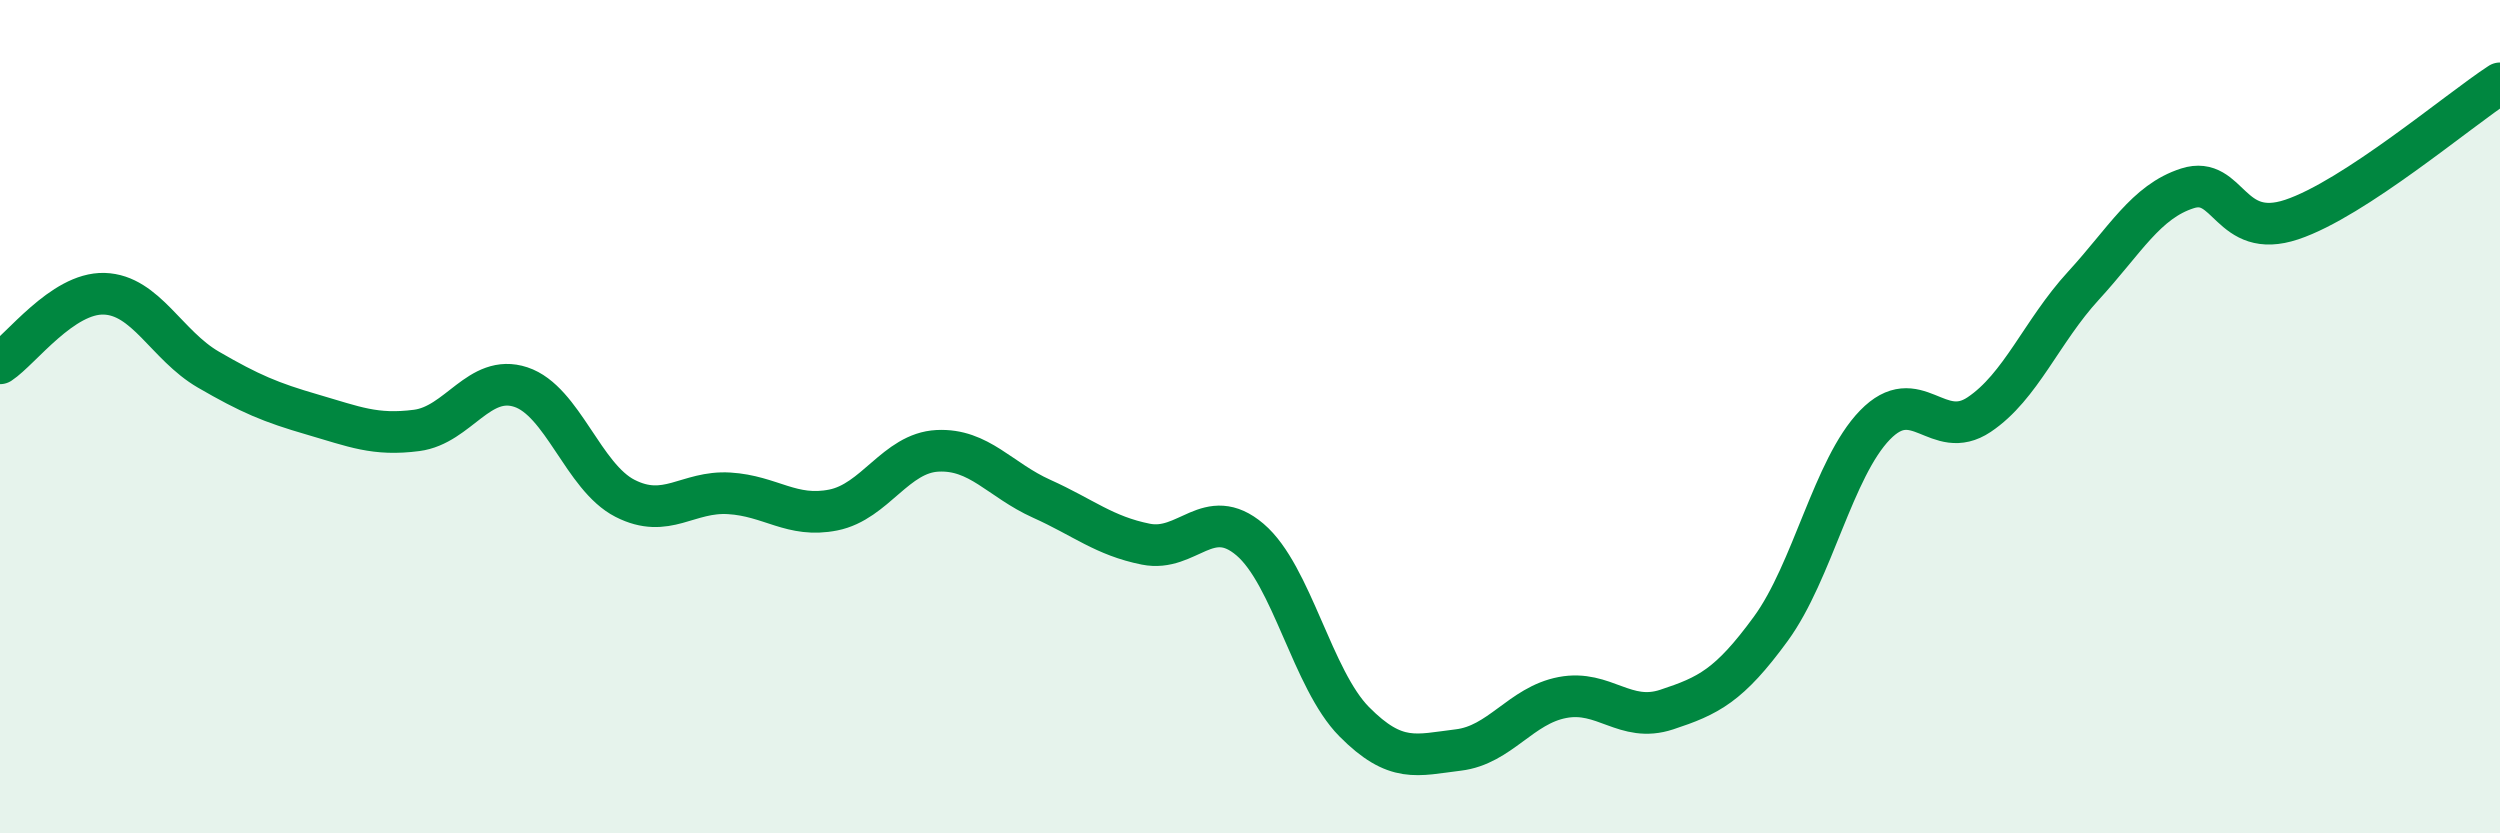
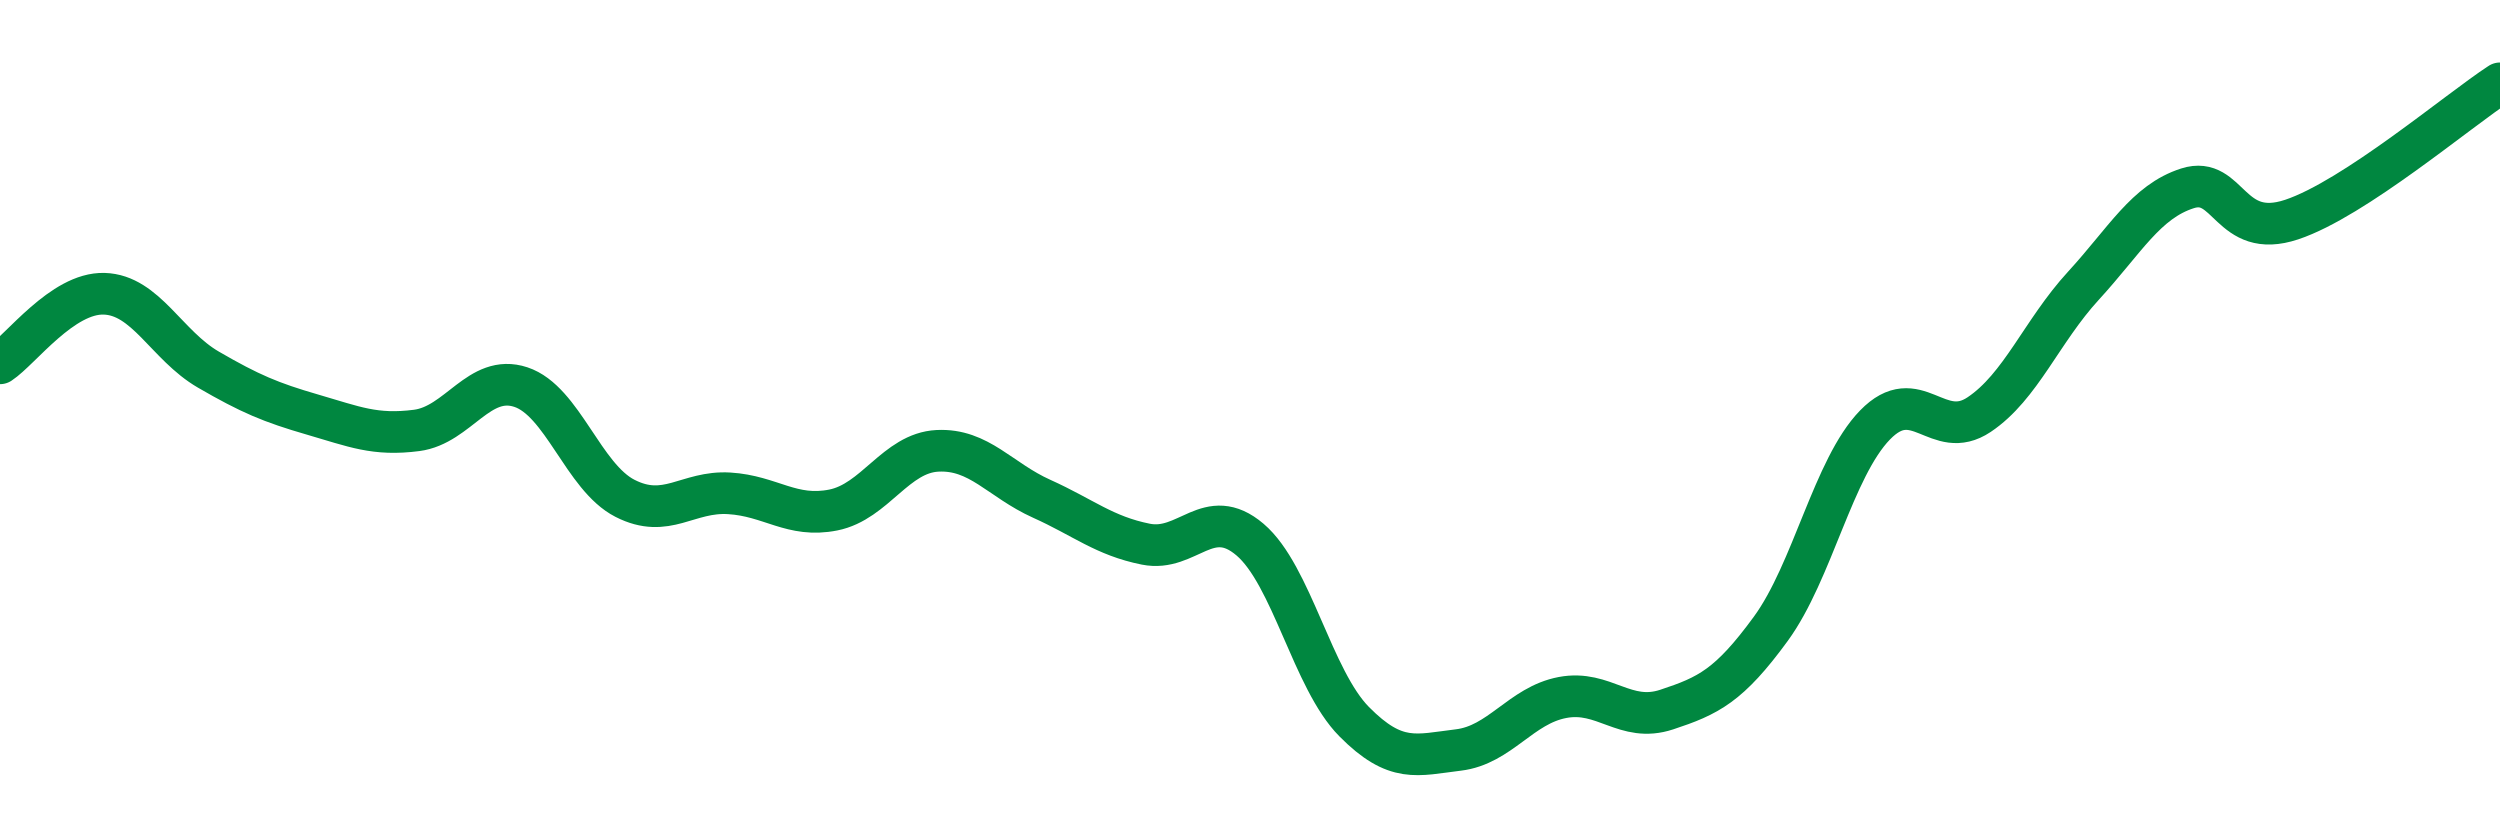
<svg xmlns="http://www.w3.org/2000/svg" width="60" height="20" viewBox="0 0 60 20">
-   <path d="M 0,8.72 C 0.5,8.39 1.5,7.02 2.5,7.05 C 3.5,7.08 4,8.29 5,8.87 C 6,9.45 6.5,9.66 7.5,9.95 C 8.5,10.24 9,10.46 10,10.33 C 11,10.2 11.5,8.96 12.5,9.29 C 13.5,9.62 14,11.45 15,11.96 C 16,12.47 16.5,11.78 17.5,11.84 C 18.5,11.9 19,12.44 20,12.24 C 21,12.04 21.5,10.87 22.5,10.82 C 23.5,10.77 24,11.52 25,11.97 C 26,12.42 26.5,12.86 27.5,13.06 C 28.5,13.26 29,12.1 30,12.95 C 31,13.8 31.5,16.31 32.5,17.32 C 33.5,18.33 34,18.12 35,18 C 36,17.88 36.5,16.93 37.5,16.74 C 38.5,16.55 39,17.36 40,17.03 C 41,16.7 41.5,16.46 42.5,15.09 C 43.5,13.72 44,11.23 45,10.2 C 46,9.17 46.5,10.62 47.5,9.95 C 48.5,9.28 49,7.95 50,6.86 C 51,5.77 51.5,4.84 52.5,4.52 C 53.5,4.2 53.5,5.77 55,5.27 C 56.5,4.77 59,2.65 60,2L60 20L0 20Z" fill="#008740" opacity="0.1" stroke-linecap="round" stroke-linejoin="round" />
  <path d="M 0,8.72 C 0.5,8.39 1.5,7.02 2.5,7.05 C 3.5,7.08 4,8.29 5,8.87 C 6,9.45 6.5,9.66 7.5,9.95 C 8.5,10.24 9,10.46 10,10.33 C 11,10.2 11.5,8.96 12.5,9.29 C 13.5,9.62 14,11.45 15,11.96 C 16,12.47 16.5,11.78 17.5,11.84 C 18.5,11.9 19,12.44 20,12.24 C 21,12.04 21.5,10.87 22.5,10.82 C 23.5,10.77 24,11.52 25,11.97 C 26,12.42 26.5,12.86 27.5,13.06 C 28.5,13.26 29,12.1 30,12.95 C 31,13.8 31.5,16.31 32.5,17.32 C 33.5,18.33 34,18.12 35,18 C 36,17.88 36.5,16.93 37.5,16.74 C 38.5,16.55 39,17.36 40,17.03 C 41,16.7 41.5,16.46 42.5,15.09 C 43.5,13.72 44,11.23 45,10.2 C 46,9.17 46.5,10.62 47.5,9.95 C 48.5,9.28 49,7.95 50,6.86 C 51,5.77 51.5,4.84 52.5,4.52 C 53.5,4.2 53.5,5.77 55,5.27 C 56.5,4.77 59,2.65 60,2" stroke="#008740" stroke-width="1" fill="none" stroke-linecap="round" stroke-linejoin="round" />
</svg>